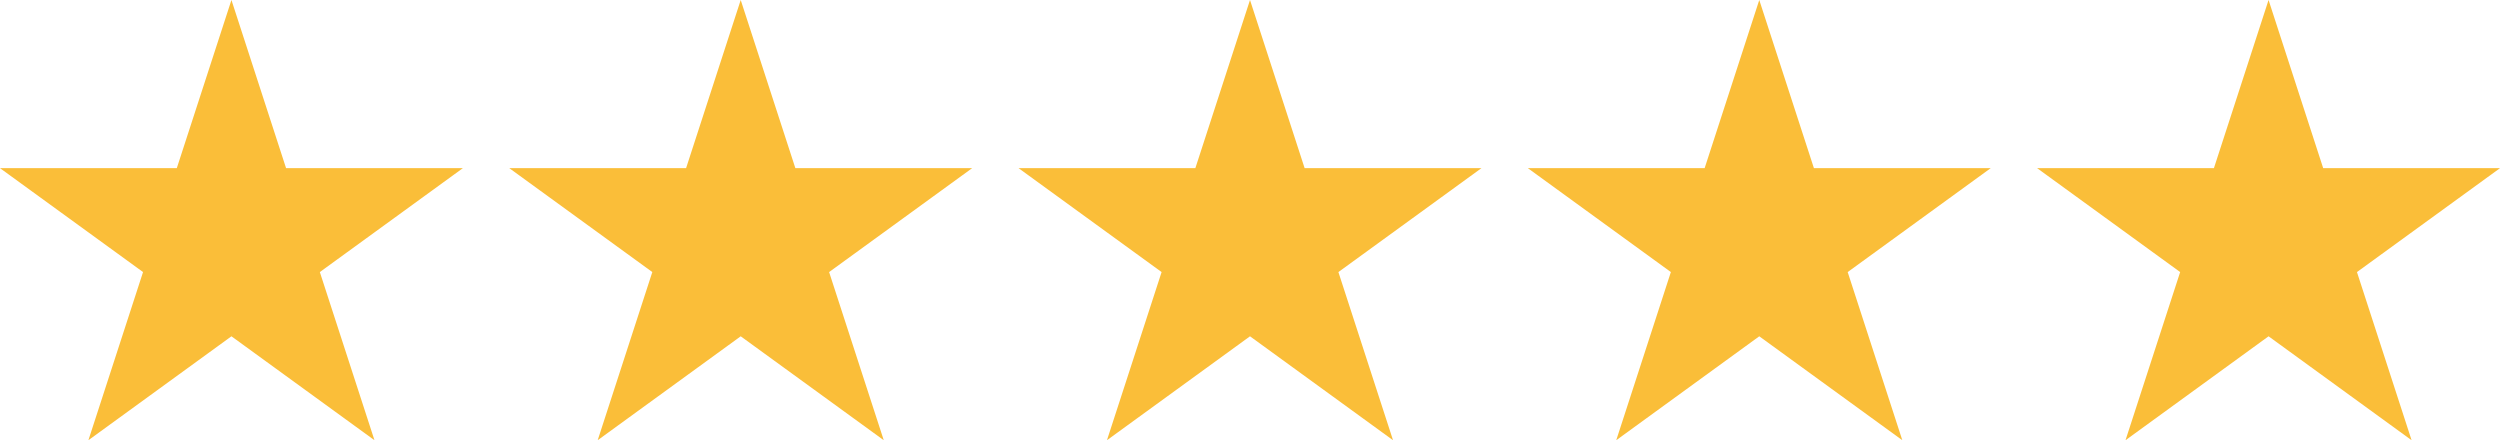
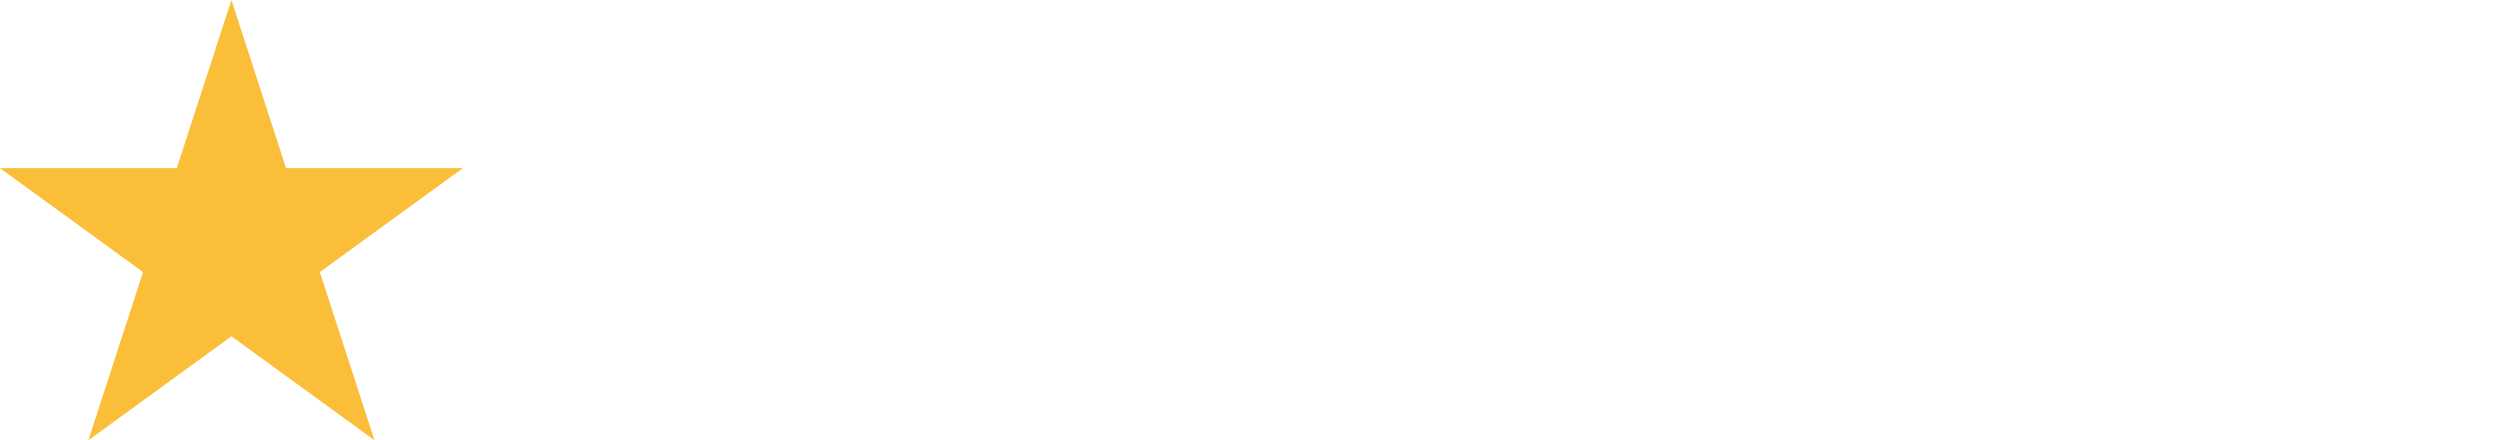
<svg xmlns="http://www.w3.org/2000/svg" id="Layer_1" data-name="Layer 1" viewBox="0 0 1622.76 285.75">
  <defs>
    <style>
      .cls-1 {
        fill: #fabe39;
      }
    </style>
  </defs>
  <polygon class="cls-1" points="150.23 0 185.69 109.15 300.45 109.15 207.61 176.6 243.07 285.75 150.23 218.29 57.38 285.75 92.85 176.6 0 109.15 114.76 109.15 150.23 0" />
-   <polygon class="cls-1" points="480.8 0 516.27 109.15 631.03 109.15 538.18 176.6 573.65 285.75 480.8 218.29 387.96 285.75 423.42 176.6 330.58 109.15 445.34 109.15 480.8 0" />
-   <polygon class="cls-1" points="811.38 0 846.84 109.15 961.61 109.15 868.76 176.6 904.22 285.75 811.38 218.29 718.53 285.75 754 176.6 661.15 109.15 775.91 109.15 811.38 0" />
-   <polygon class="cls-1" points="1141.95 0 1177.42 109.15 1292.18 109.15 1199.34 176.6 1234.8 285.75 1141.95 218.29 1049.11 285.75 1084.57 176.6 991.73 109.15 1106.49 109.15 1141.95 0" />
-   <polygon class="cls-1" points="1472.53 0 1507.99 109.15 1622.76 109.15 1529.91 176.6 1565.37 285.75 1472.53 218.29 1379.68 285.75 1415.15 176.6 1322.3 109.15 1437.06 109.15 1472.53 0" />
</svg>